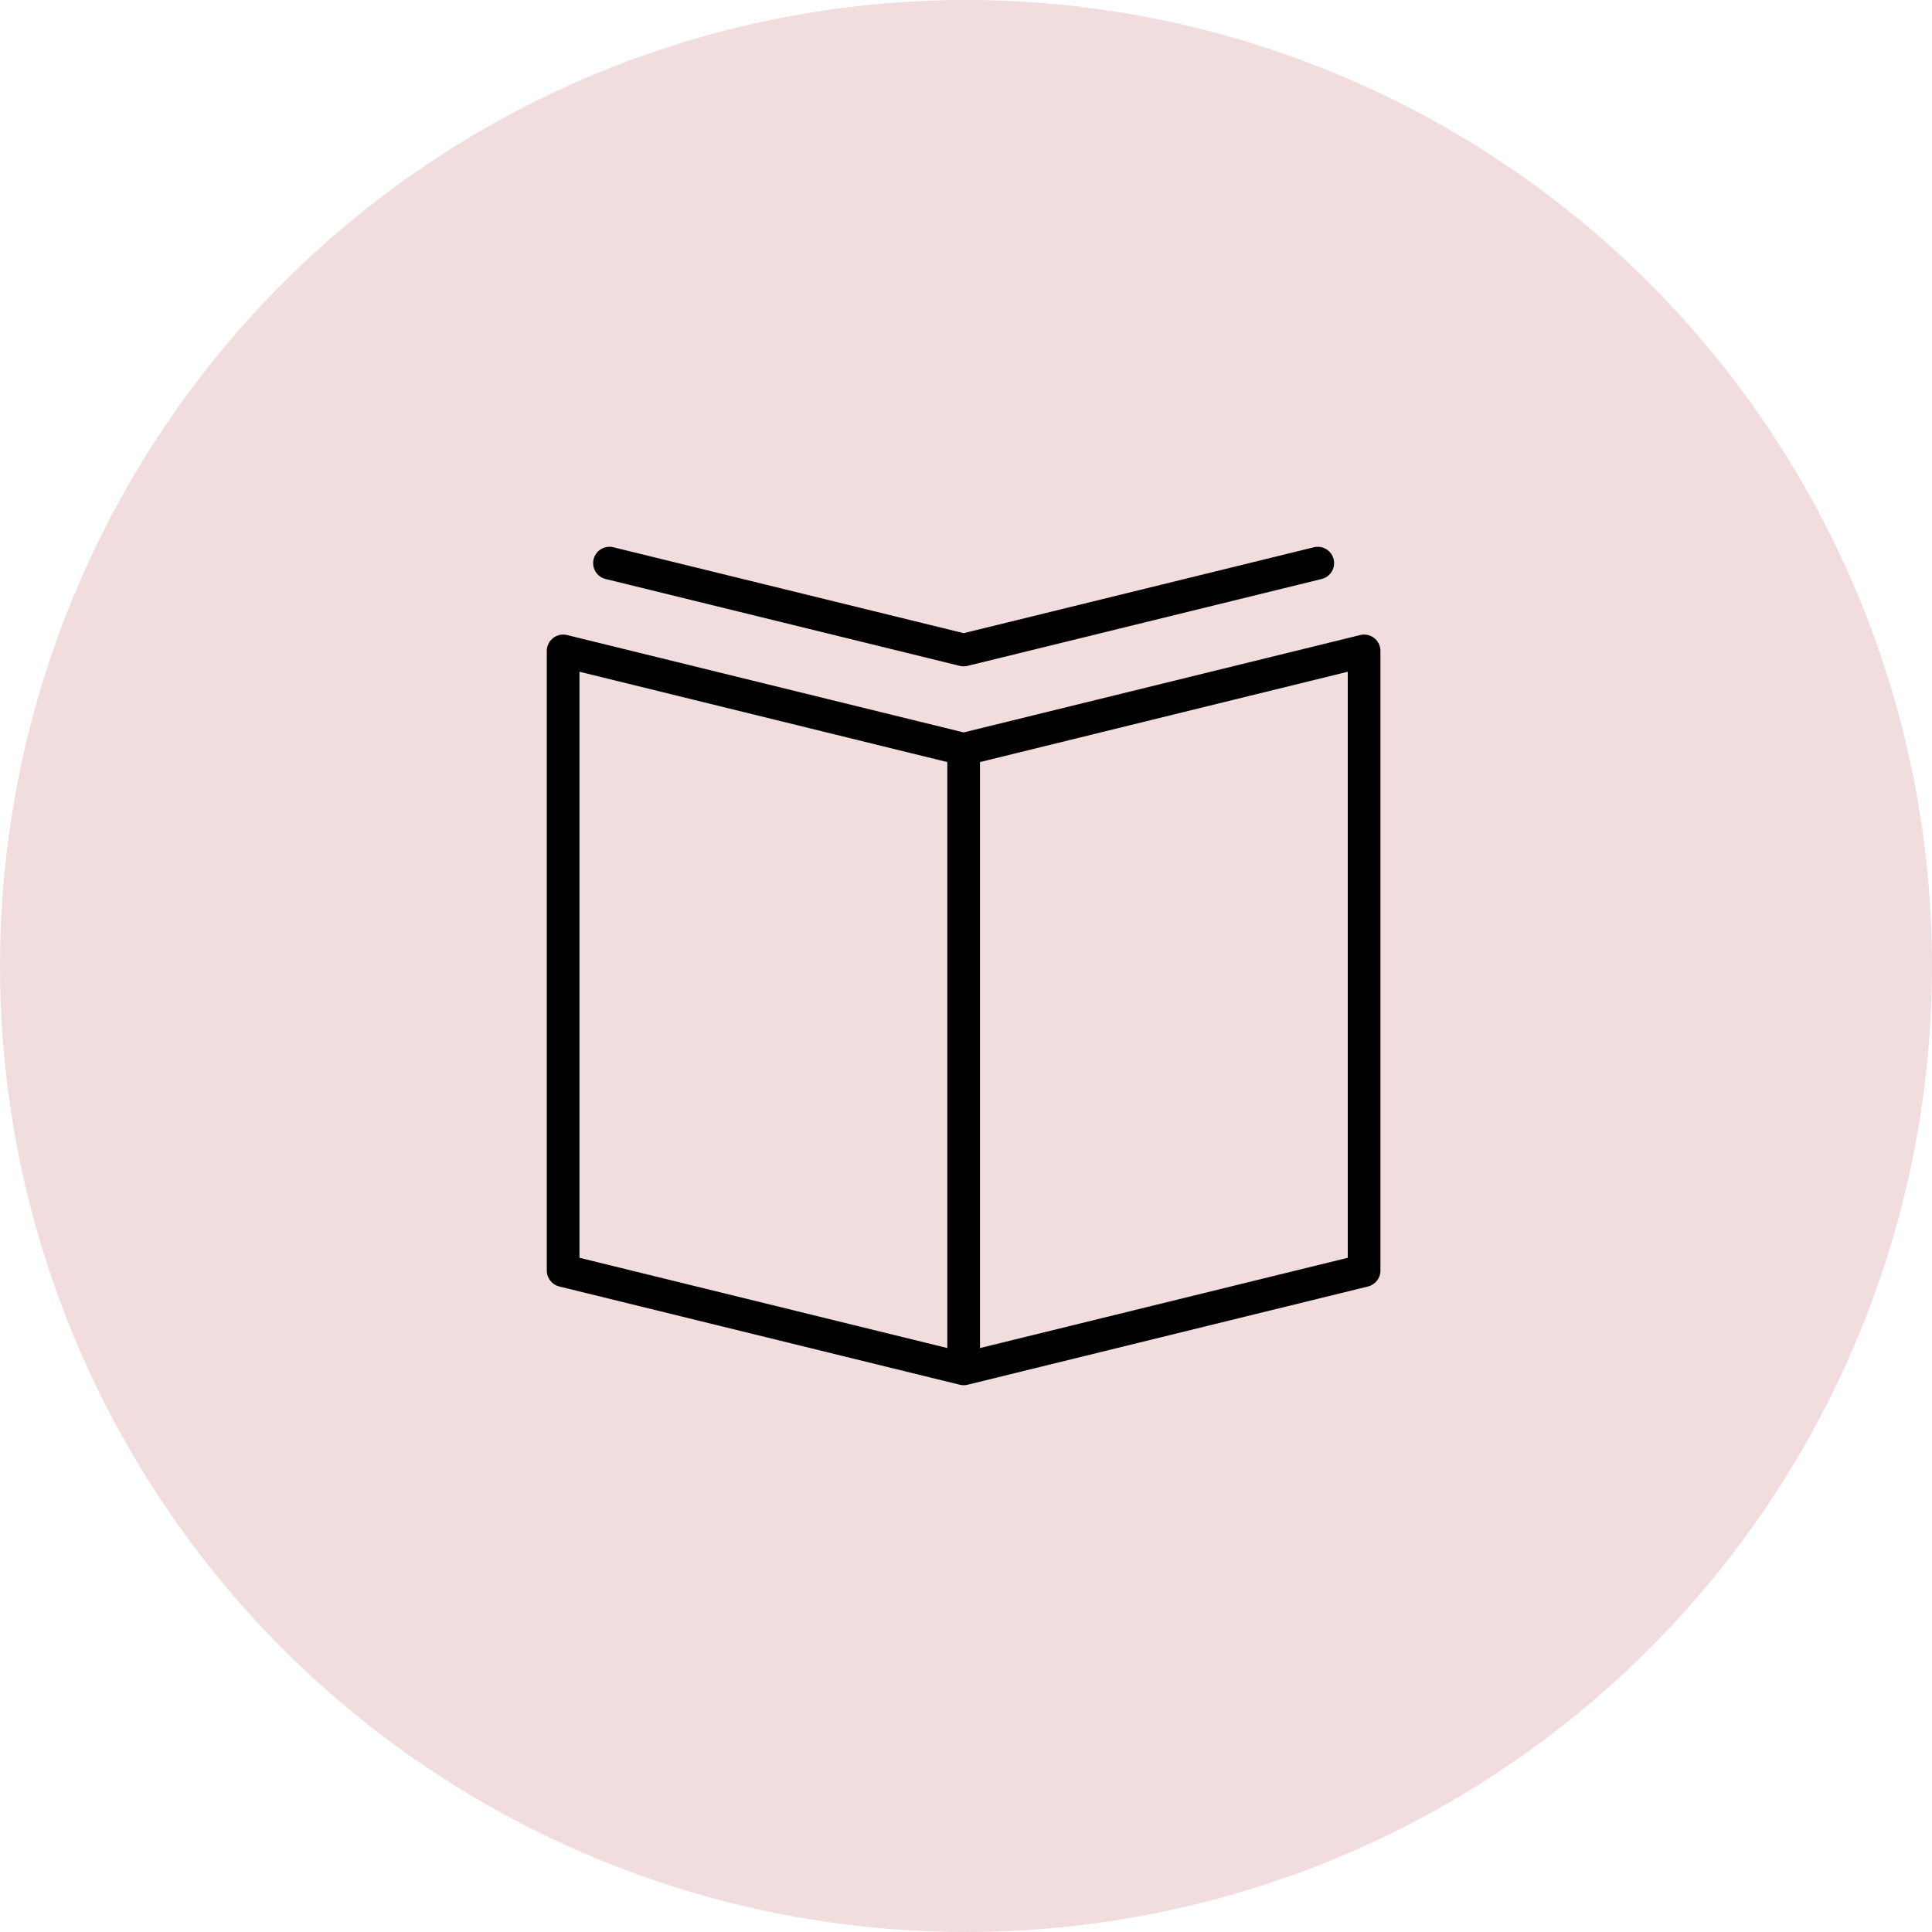
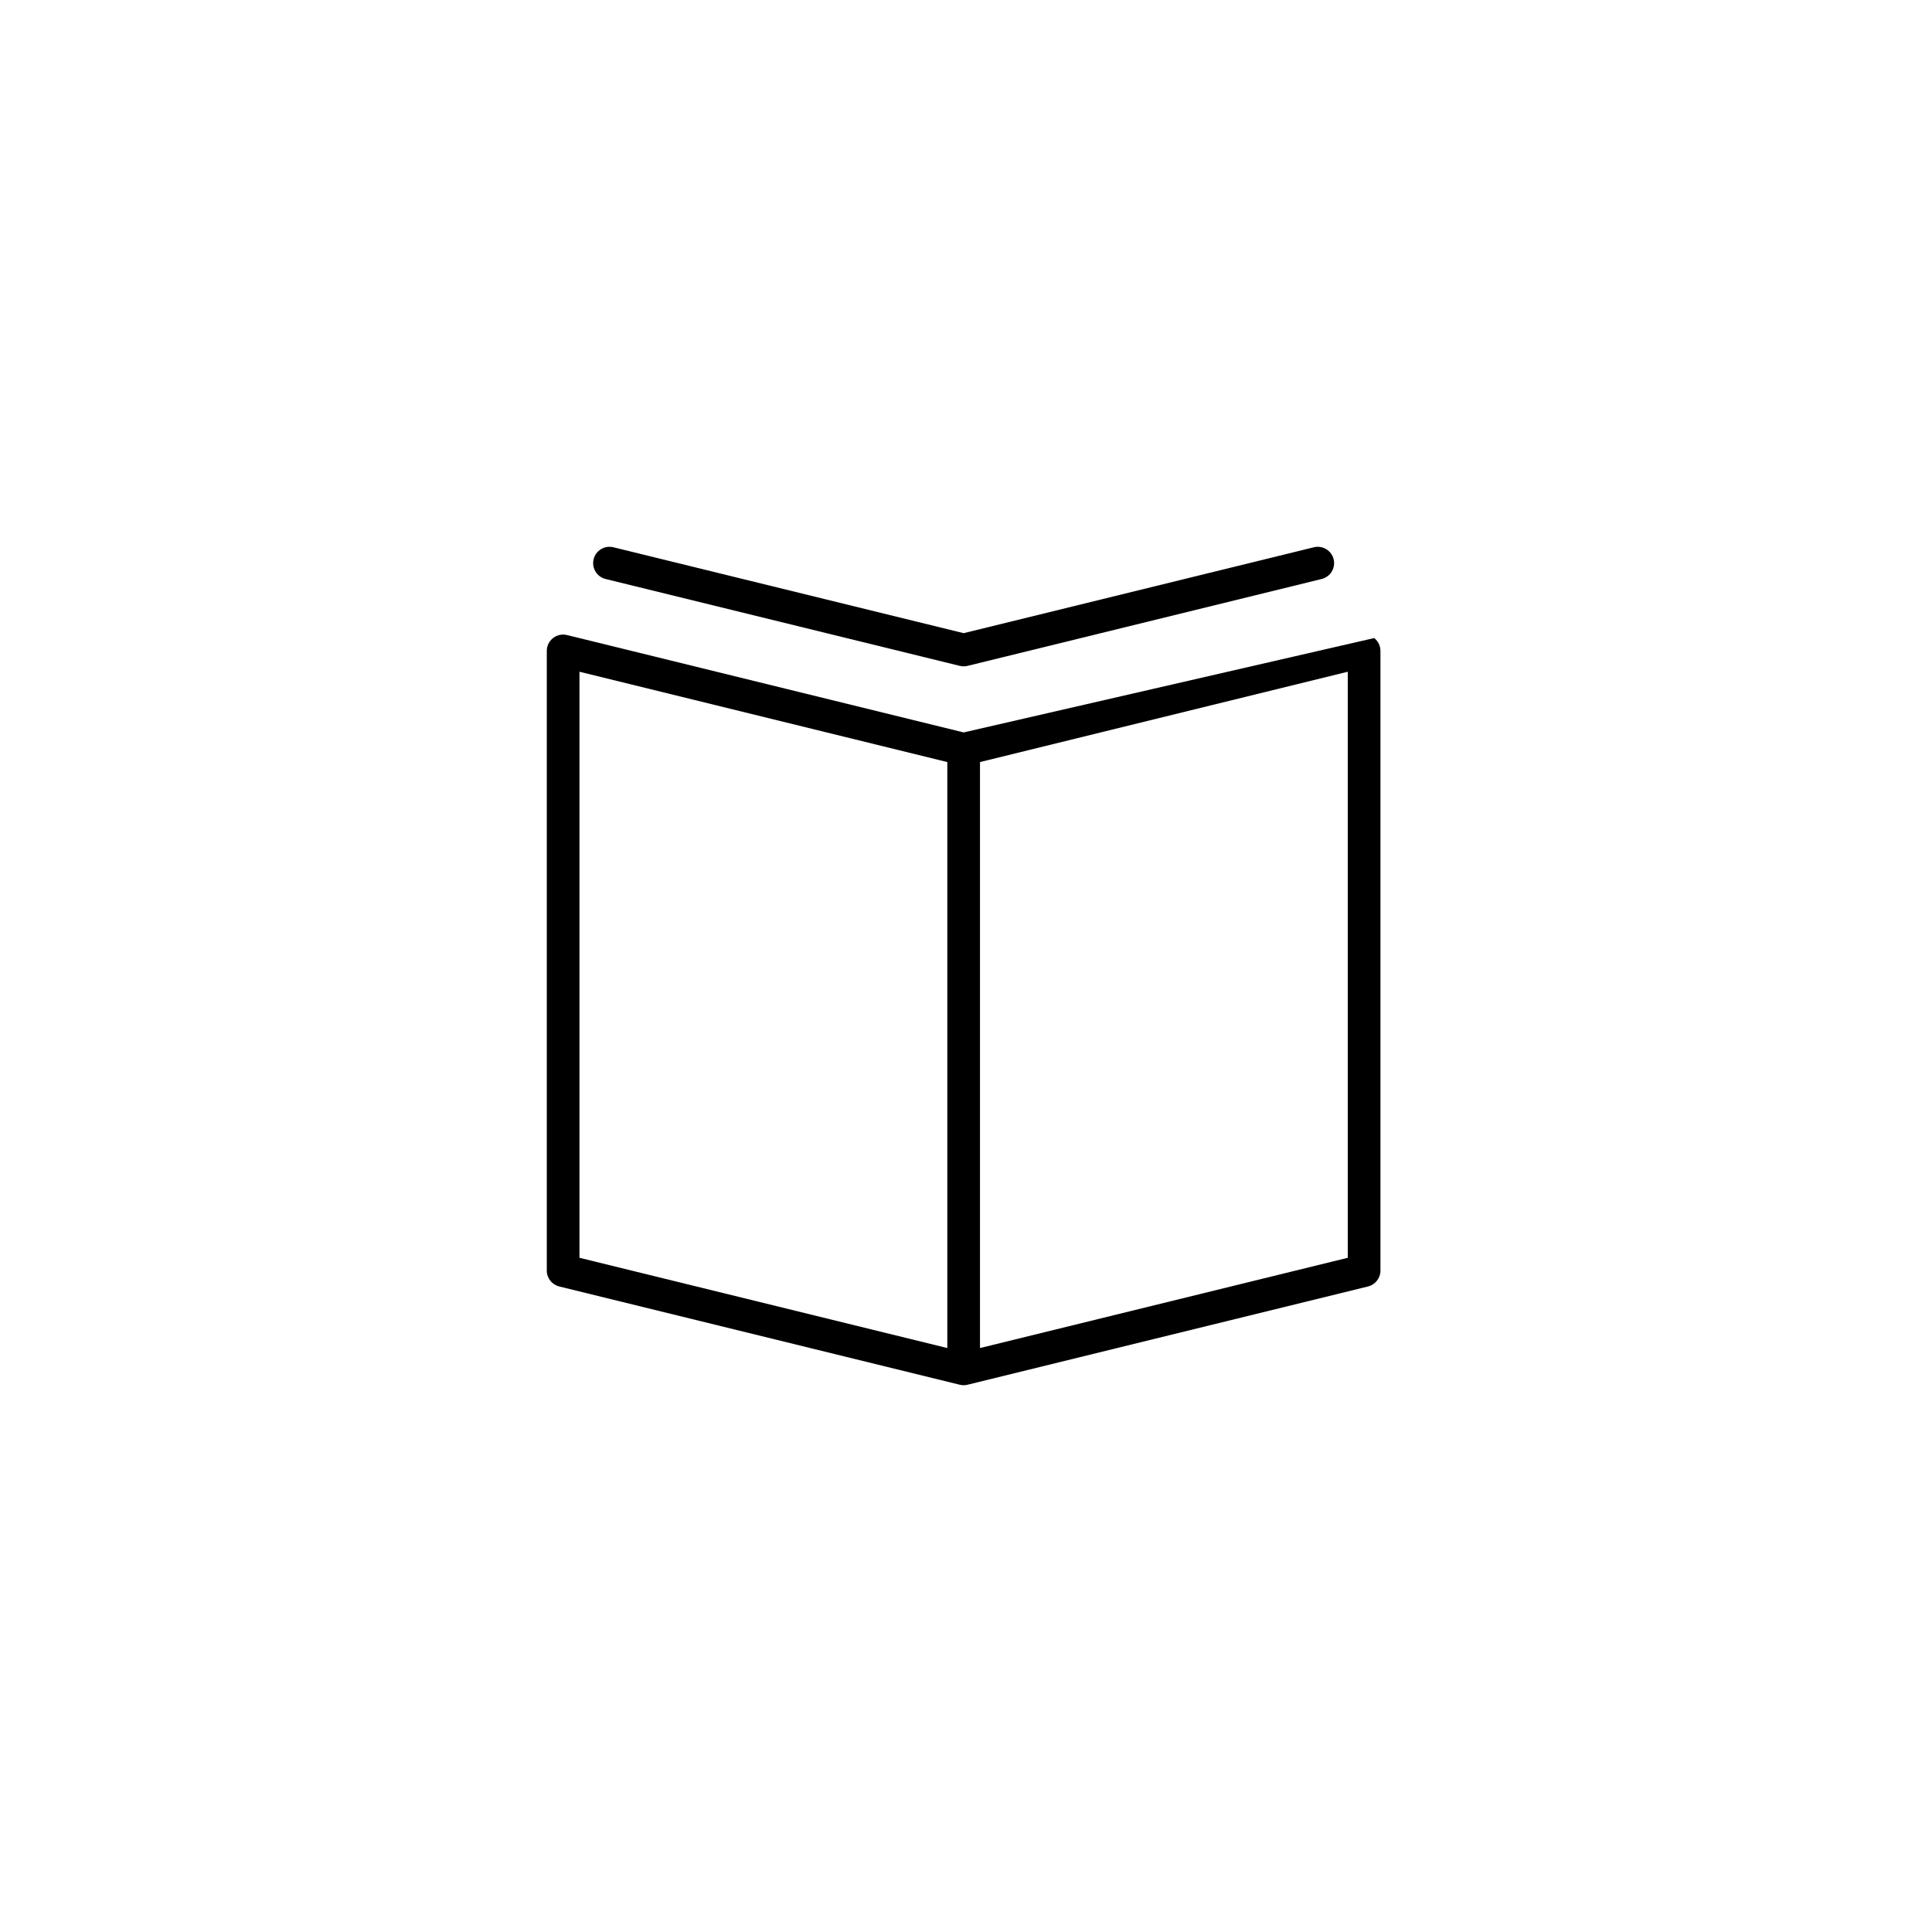
<svg xmlns="http://www.w3.org/2000/svg" width="106" height="106" viewBox="0 0 106 106" fill="none">
-   <circle cx="53" cy="53" r="53" fill="#F2DDDE" />
-   <path d="M75.396 35.007C75.179 34.837 74.897 34.775 74.628 34.842L52.871 40.185L31.11 34.842C30.843 34.776 30.561 34.837 30.343 35.007C30.127 35.177 30 35.437 30 35.712V69.712C30 70.125 30.282 70.484 30.683 70.583L52.658 75.974C52.729 75.992 52.8 76 52.871 76C52.943 76 53.014 75.992 53.085 75.974L75.056 70.583C75.457 70.484 75.739 70.125 75.739 69.712V35.712C75.739 35.437 75.612 35.177 75.396 35.007ZM31.793 36.855L51.975 41.811V73.961L31.793 69.009V36.855V36.855ZM73.946 69.009L53.768 73.961V41.811L73.946 36.855V69.009Z" fill="black" />
+   <path d="M75.396 35.007L52.871 40.185L31.11 34.842C30.843 34.776 30.561 34.837 30.343 35.007C30.127 35.177 30 35.437 30 35.712V69.712C30 70.125 30.282 70.484 30.683 70.583L52.658 75.974C52.729 75.992 52.8 76 52.871 76C52.943 76 53.014 75.992 53.085 75.974L75.056 70.583C75.457 70.484 75.739 70.125 75.739 69.712V35.712C75.739 35.437 75.612 35.177 75.396 35.007ZM31.793 36.855L51.975 41.811V73.961L31.793 69.009V36.855V36.855ZM73.946 69.009L53.768 73.961V41.811L73.946 36.855V69.009Z" fill="black" />
  <path d="M33.226 31.767L52.659 36.533C52.73 36.551 52.8 36.558 52.869 36.559C52.87 36.559 52.871 36.559 52.872 36.559H52.872H52.873C52.874 36.559 52.875 36.559 52.876 36.559C52.945 36.558 53.016 36.551 53.086 36.533L72.513 31.767C72.994 31.649 73.288 31.164 73.171 30.683C73.053 30.203 72.567 29.909 72.087 30.026L52.872 34.739L33.653 30.026C33.171 29.909 32.687 30.202 32.569 30.683C32.451 31.164 32.745 31.649 33.226 31.767Z" fill="black" />
</svg>